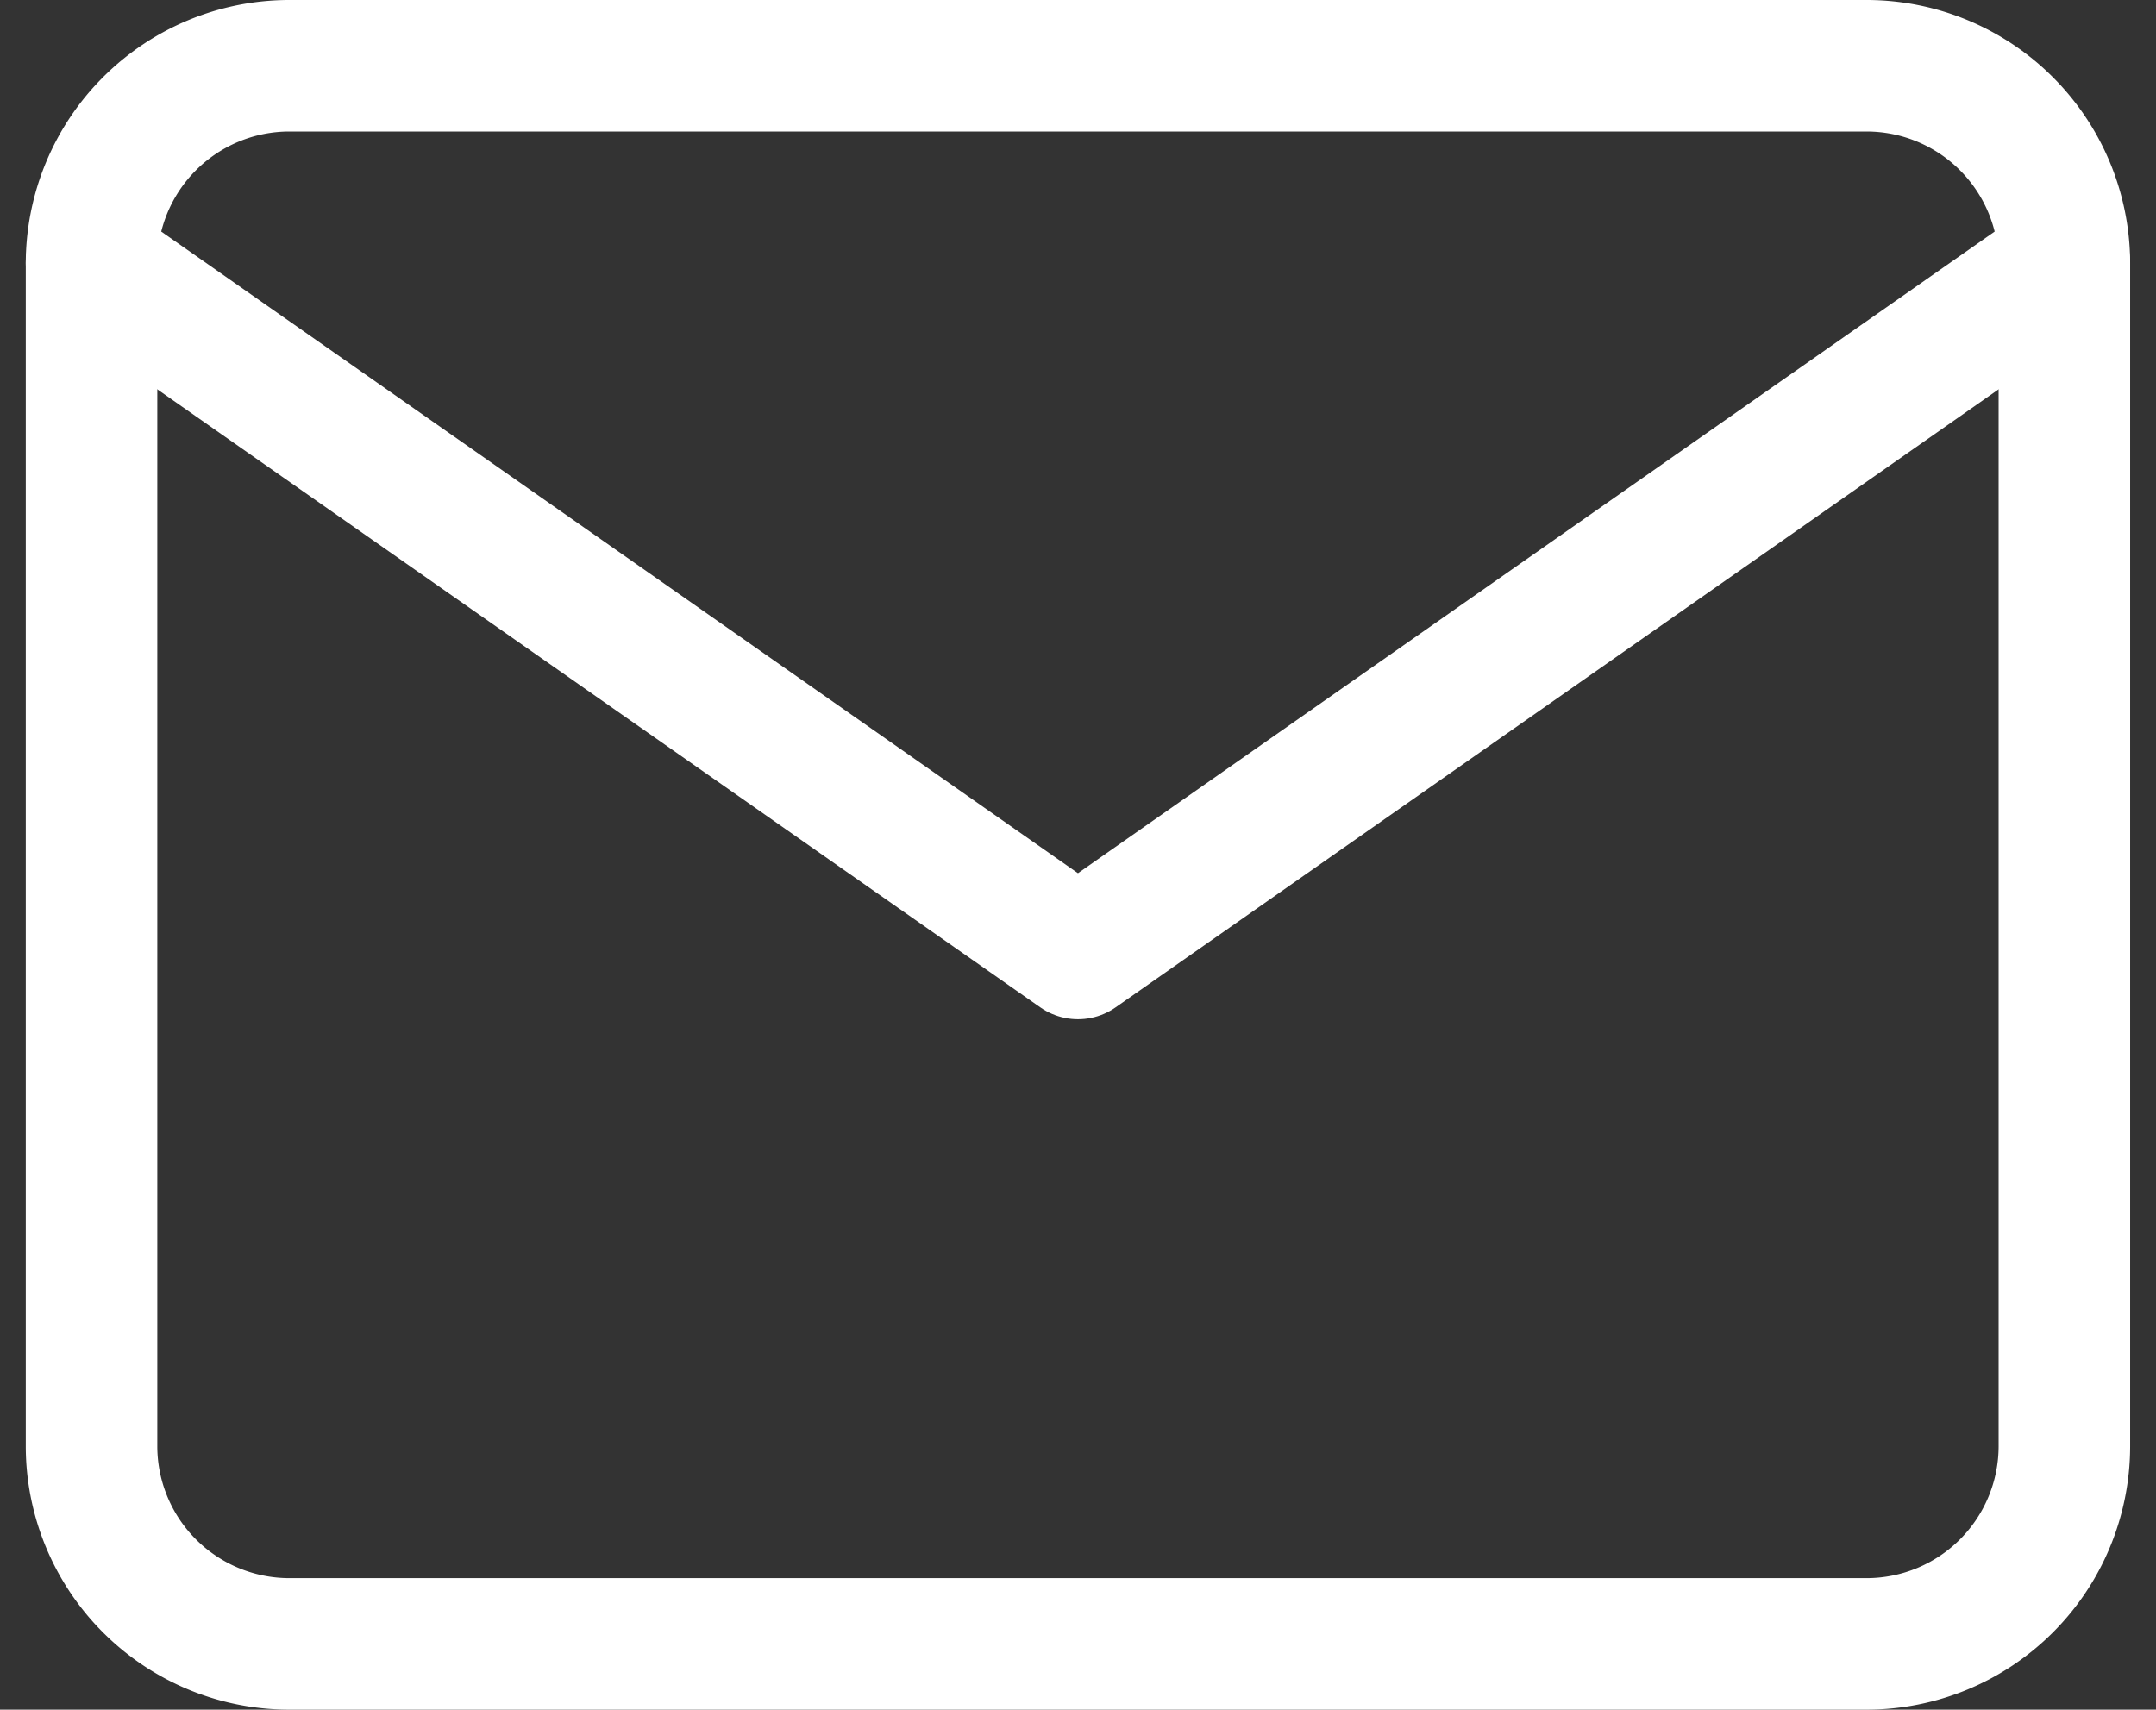
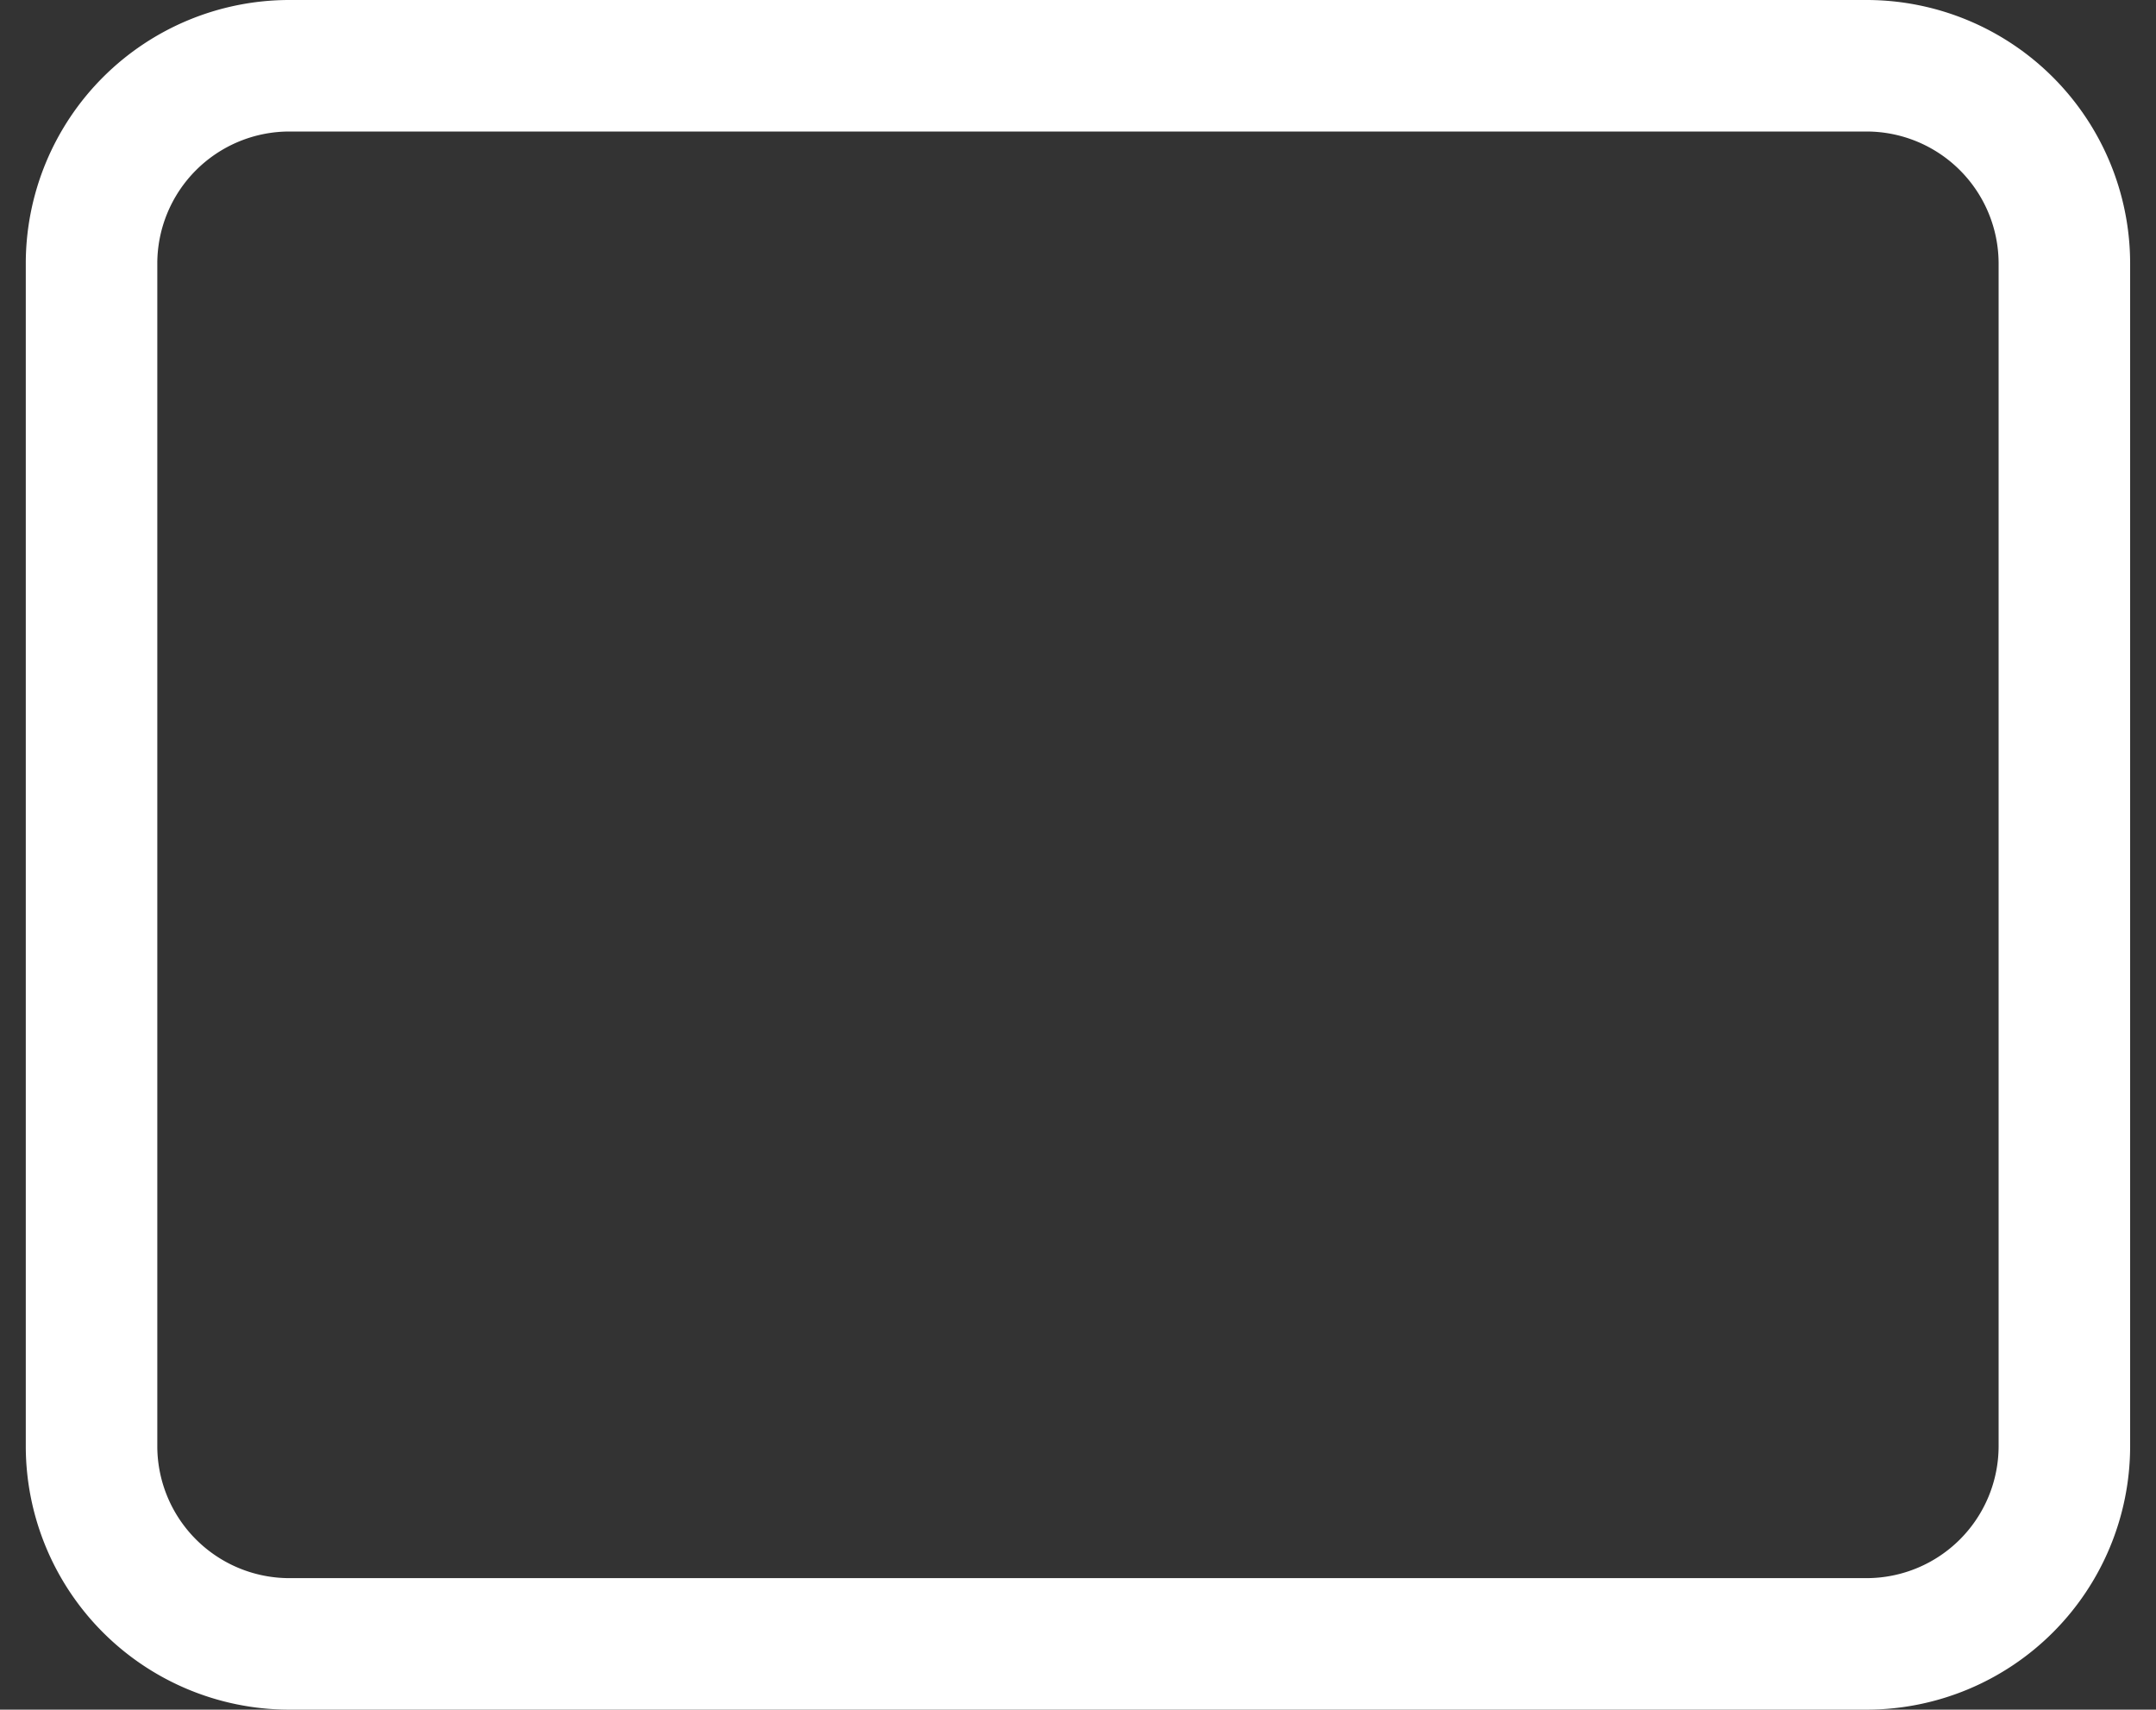
<svg xmlns="http://www.w3.org/2000/svg" viewBox="0 0 24.589 19.5" height="19.5" width="24.589">
  <rect x="0" y="0" width="24.589" height="19.5" fill="#333333" stroke="none" />
  <g transform="translate(-1.956 -5.25)" data-name="Icon feather-mail" id="Icon_feather-mail">
    <path stroke-width="1.5" stroke-linejoin="round" stroke-linecap="round" stroke="#fff" fill="none" d="M5.25,6h18A2.257,2.257,0,0,1,25.5,8.25v13.5A2.257,2.257,0,0,1,23.25,24h-18A2.257,2.257,0,0,1,3,21.75V8.25A2.257,2.257,0,0,1,5.25,6Z" data-name="Path 249" id="Path_249" />
-     <path stroke-width="1.5" stroke-linejoin="round" stroke-linecap="round" stroke="#fff" fill="none" transform="translate(0 -0.75)" d="M25.5,9,14.25,16.875,3,9" data-name="Path 250" id="Path_250" />
  </g>
</svg>